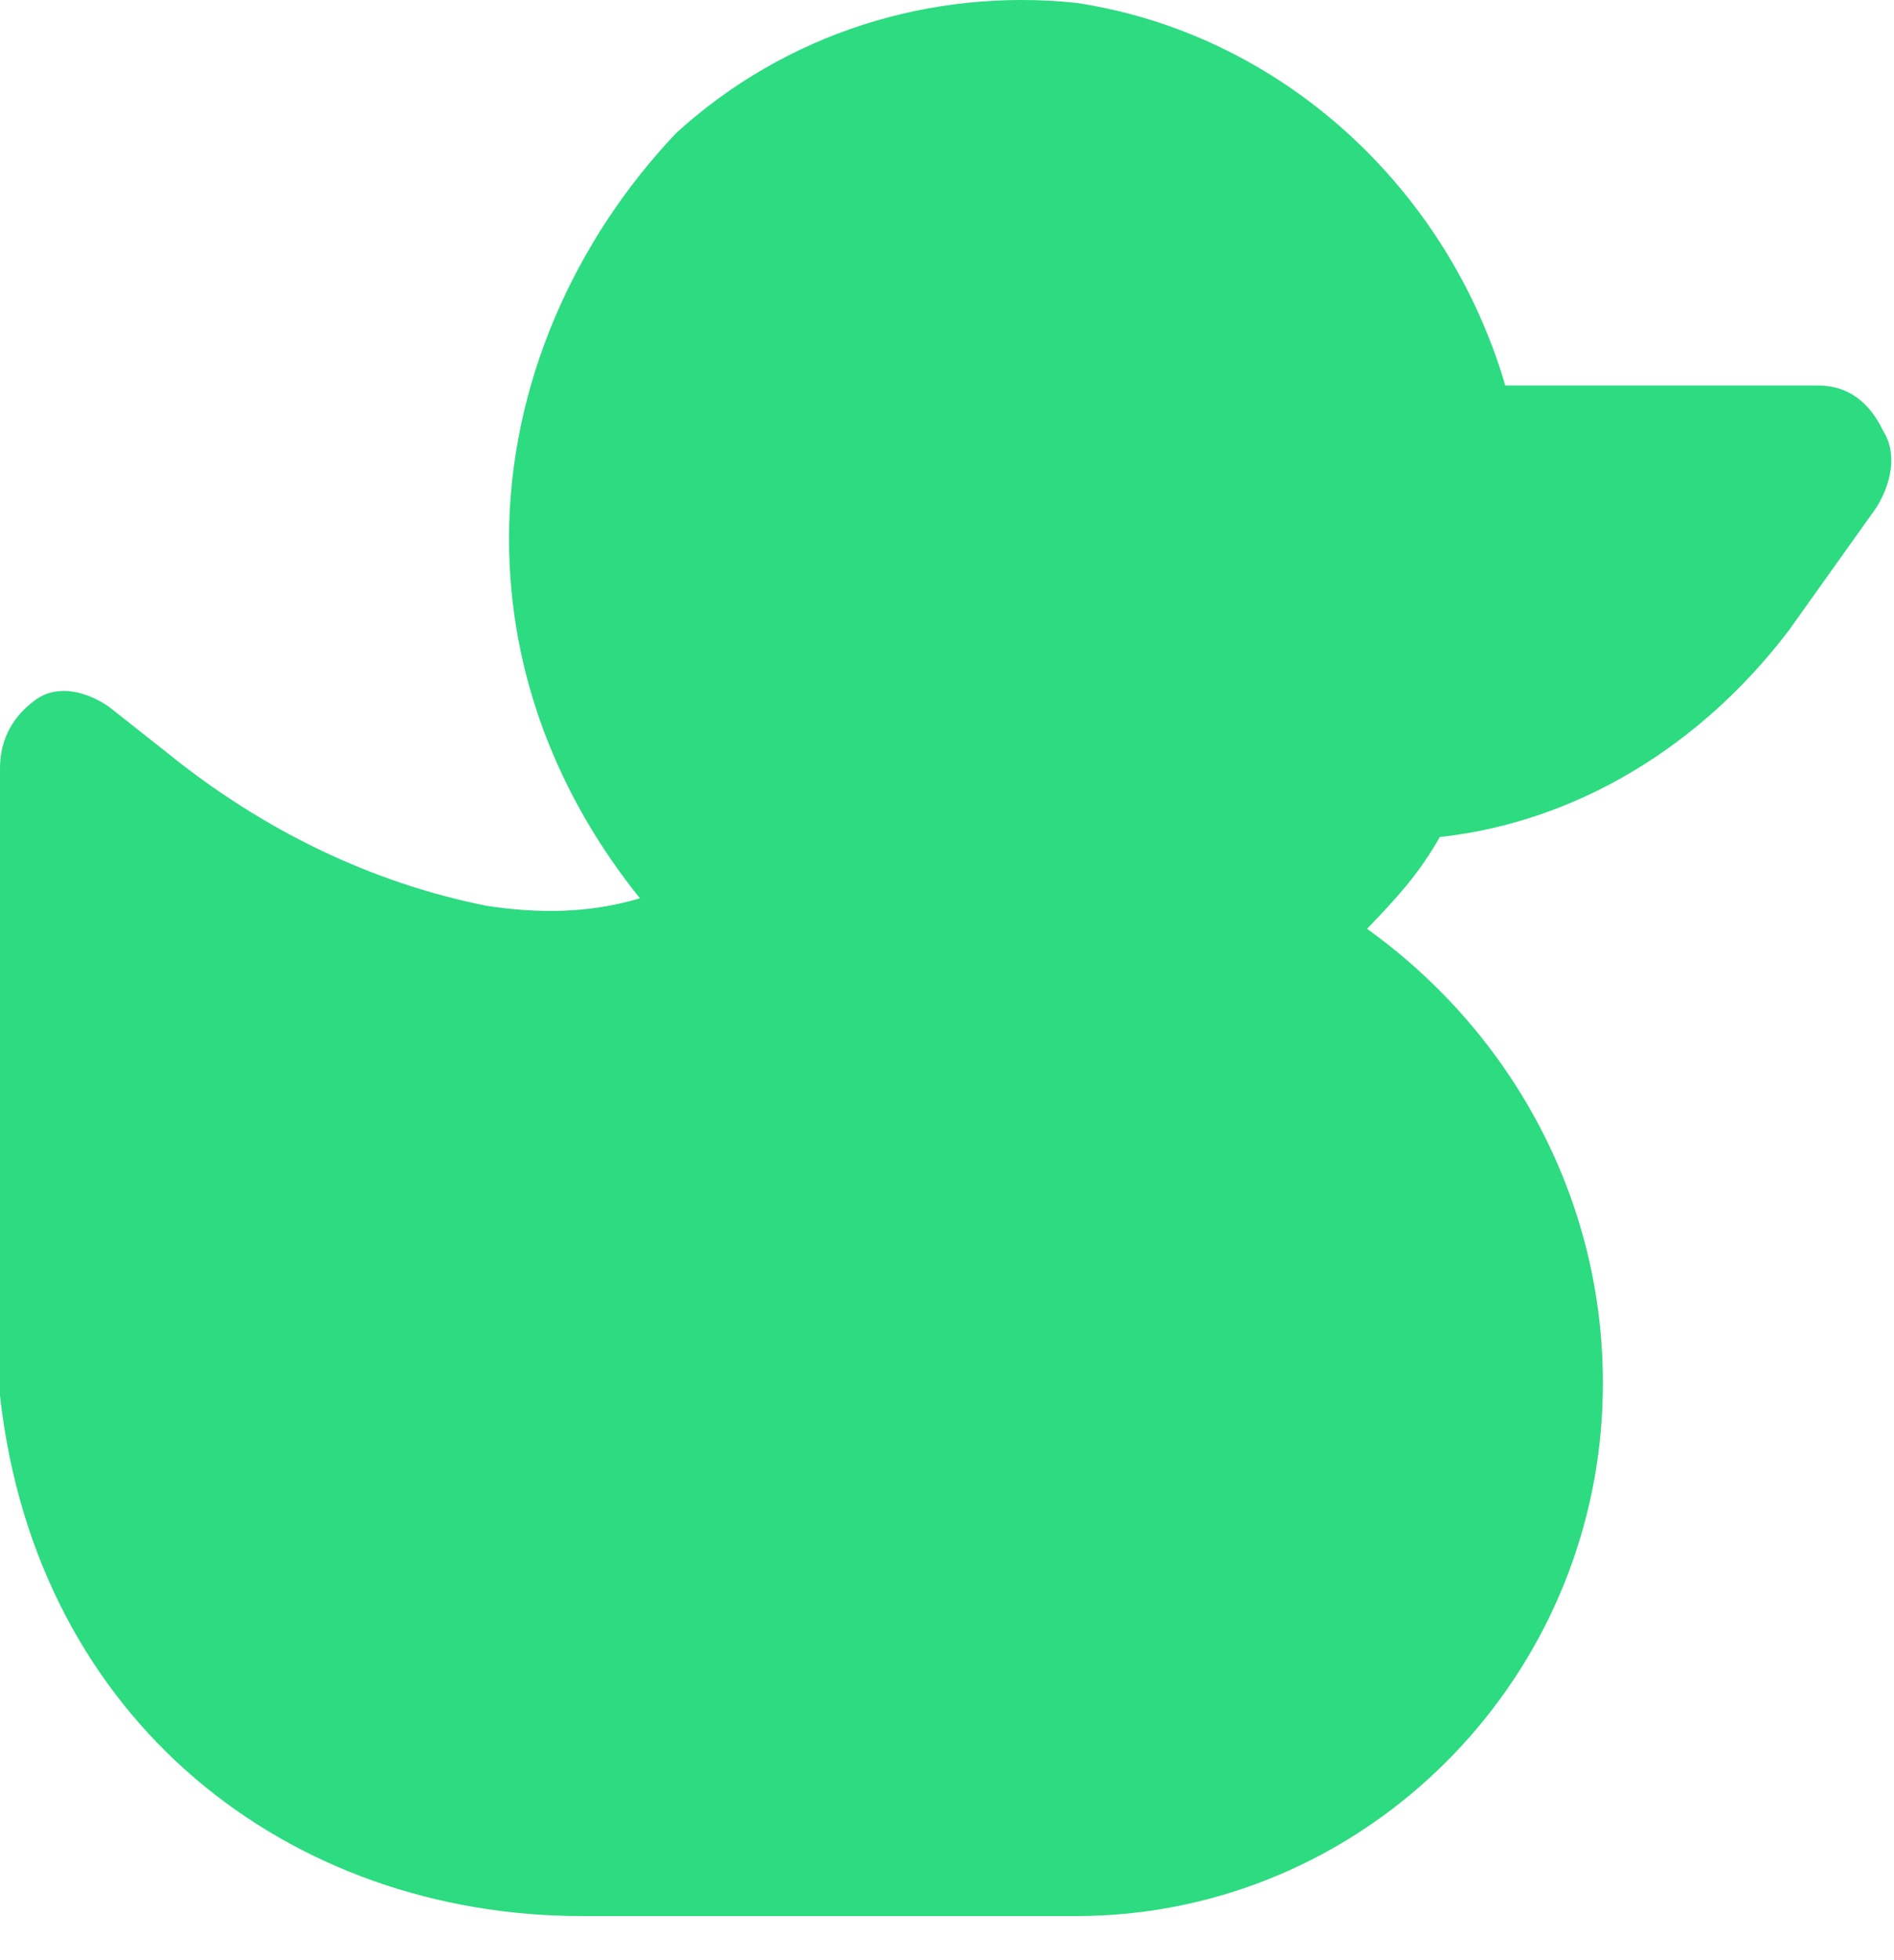
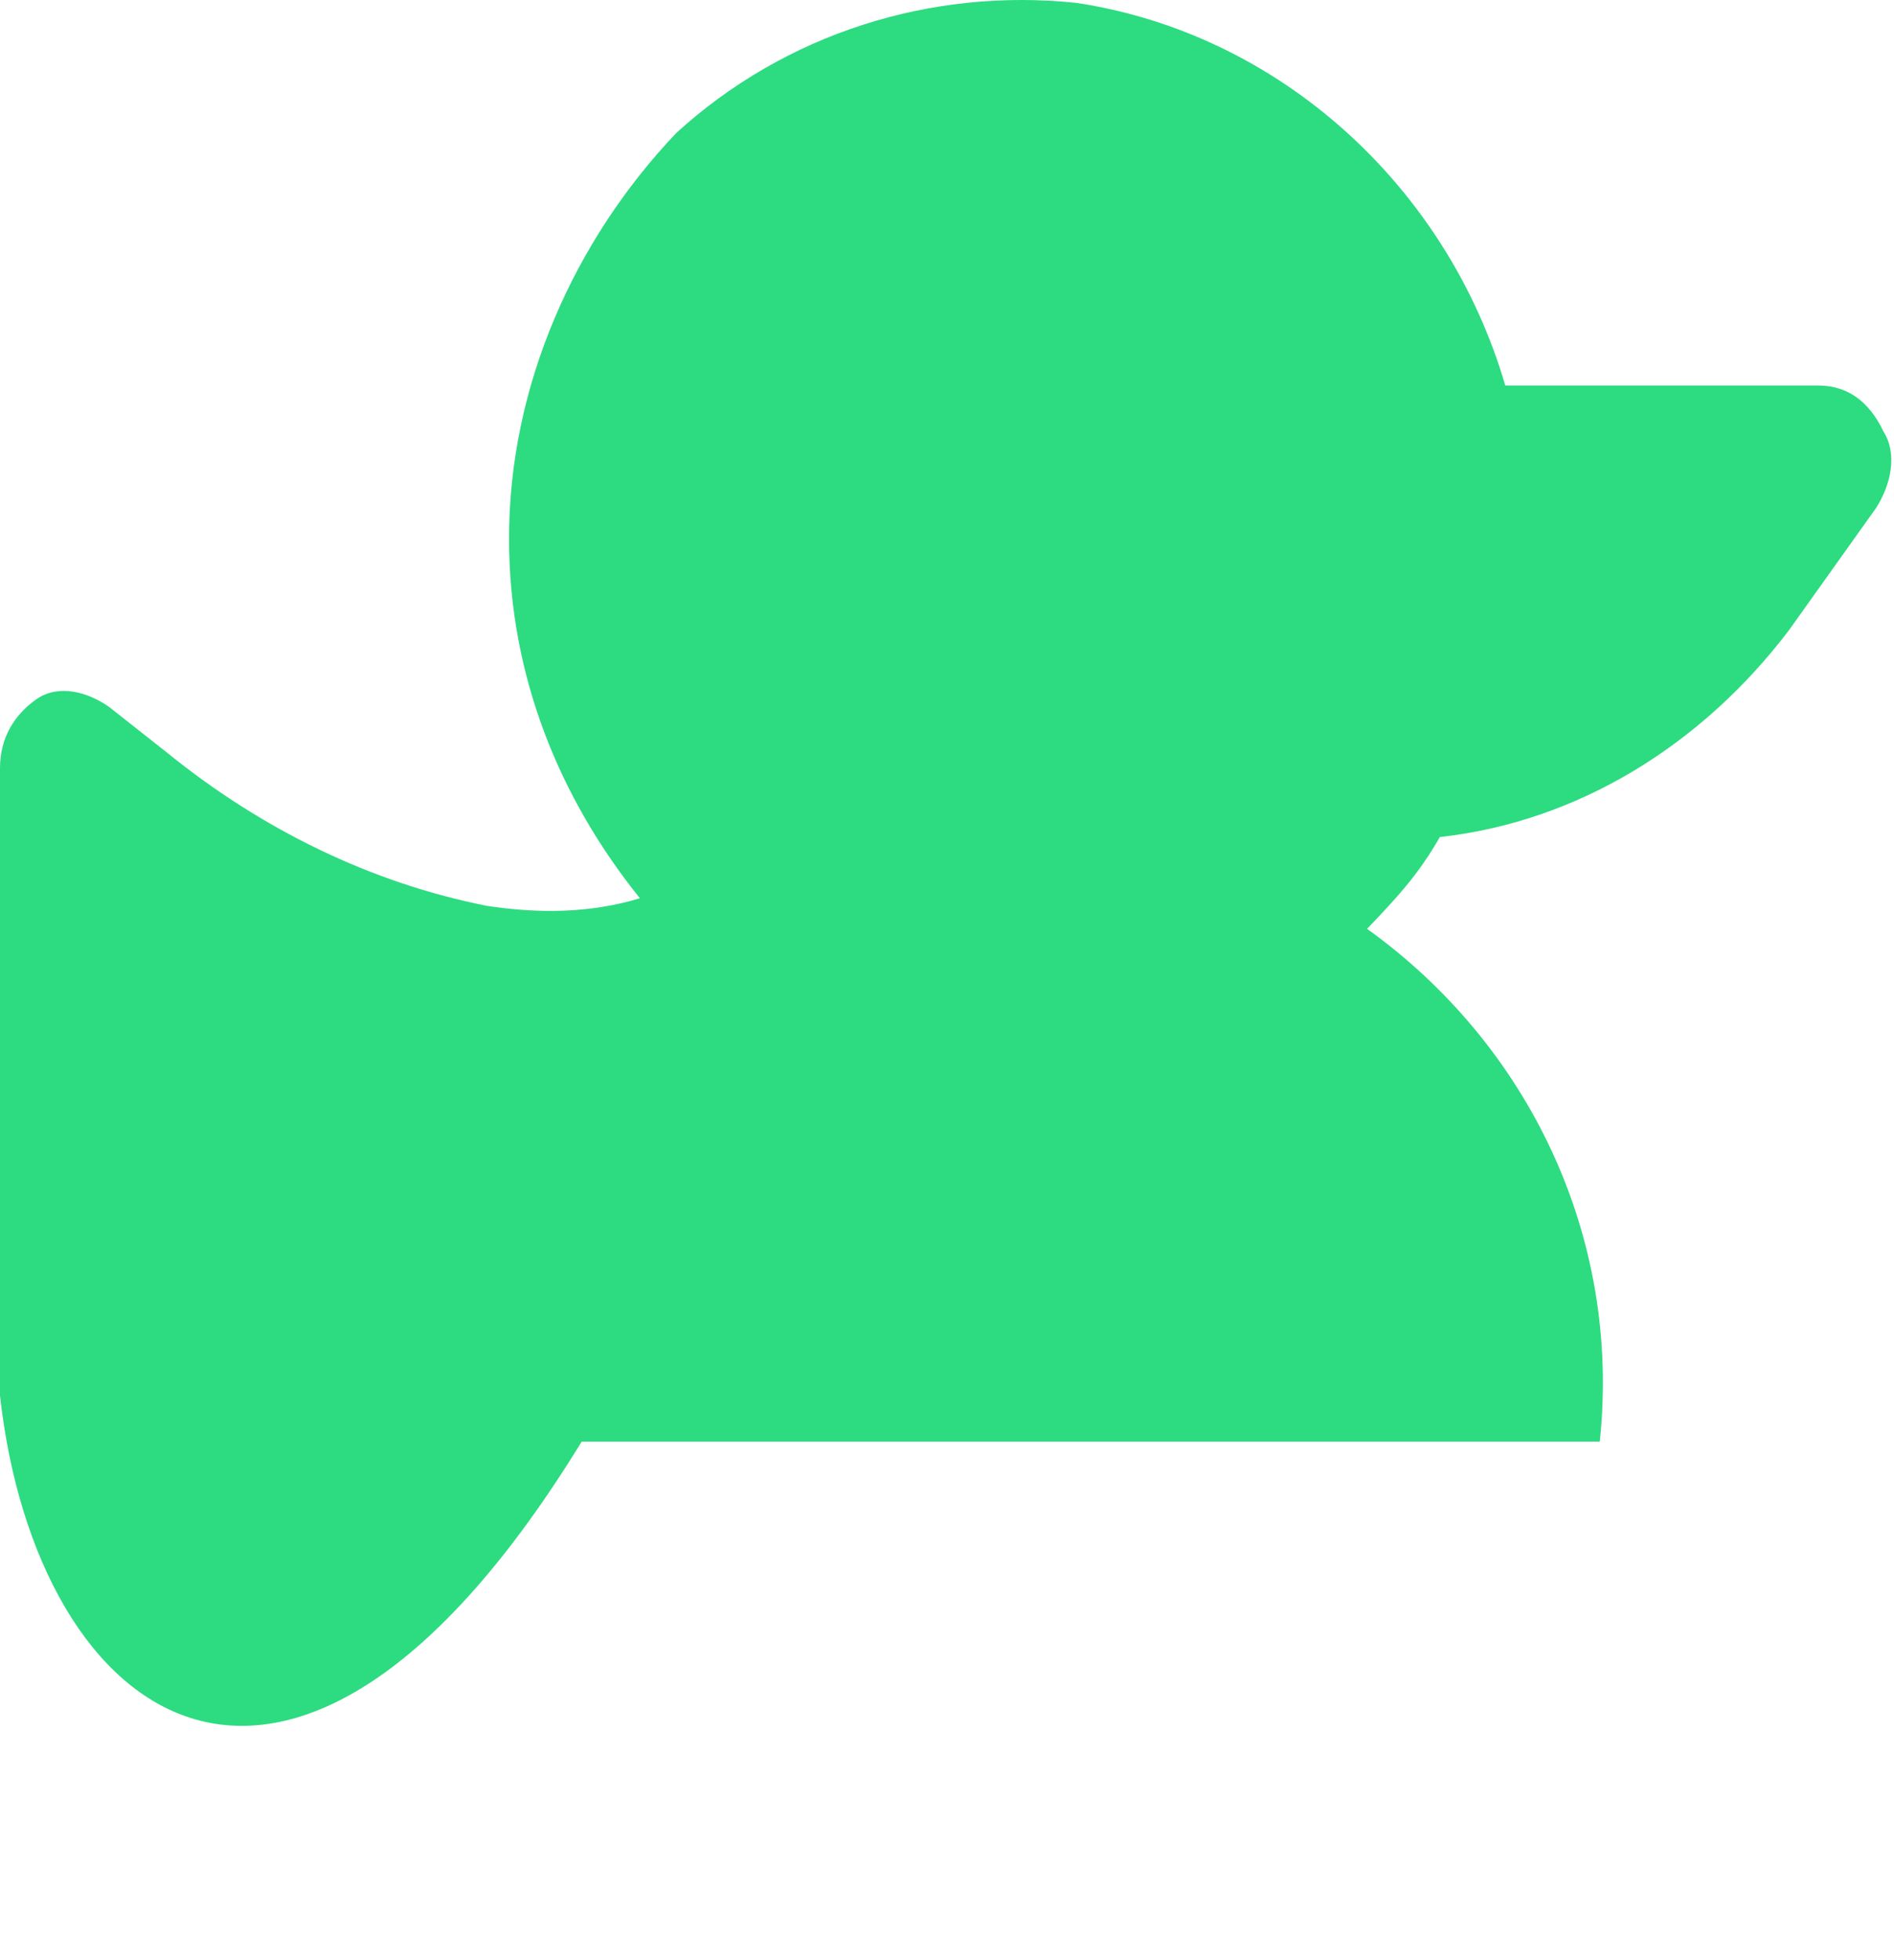
<svg xmlns="http://www.w3.org/2000/svg" width="29" height="30" viewBox="0 0 29 30" fill="none">
-   <path fill-rule="evenodd" clip-rule="evenodd" d="M27.835 5.9C28.281 5.9 28.615 6.135 28.838 6.603C29.06 6.954 28.949 7.423 28.726 7.774L27.39 9.648C26.054 11.405 24.161 12.576 22.046 12.811C21.712 13.396 21.378 13.748 20.932 14.216C23.382 15.973 24.829 18.901 24.495 22.063C24.05 26.163 20.598 29.325 16.479 29.325H8.907C4.454 29.325 0.557 26.375 0 21.361V21.126V11.757C0 11.288 0.223 10.937 0.557 10.702C0.891 10.468 1.336 10.585 1.67 10.819L2.561 11.522C4.008 12.694 5.678 13.513 7.46 13.865C8.239 13.982 9.019 13.982 9.798 13.748C8.573 12.225 7.794 10.351 7.794 8.243C7.794 5.9 8.796 3.675 10.355 2.035C12.025 0.513 14.252 -0.19 16.479 0.044C19.596 0.513 22.157 2.855 23.048 5.9H27.835Z" fill="#2DDB81" />
+   <path fill-rule="evenodd" clip-rule="evenodd" d="M27.835 5.9C28.281 5.9 28.615 6.135 28.838 6.603C29.06 6.954 28.949 7.423 28.726 7.774L27.39 9.648C26.054 11.405 24.161 12.576 22.046 12.811C21.712 13.396 21.378 13.748 20.932 14.216C23.382 15.973 24.829 18.901 24.495 22.063H8.907C4.454 29.325 0.557 26.375 0 21.361V21.126V11.757C0 11.288 0.223 10.937 0.557 10.702C0.891 10.468 1.336 10.585 1.67 10.819L2.561 11.522C4.008 12.694 5.678 13.513 7.46 13.865C8.239 13.982 9.019 13.982 9.798 13.748C8.573 12.225 7.794 10.351 7.794 8.243C7.794 5.9 8.796 3.675 10.355 2.035C12.025 0.513 14.252 -0.19 16.479 0.044C19.596 0.513 22.157 2.855 23.048 5.9H27.835Z" fill="#2DDB81" />
</svg>